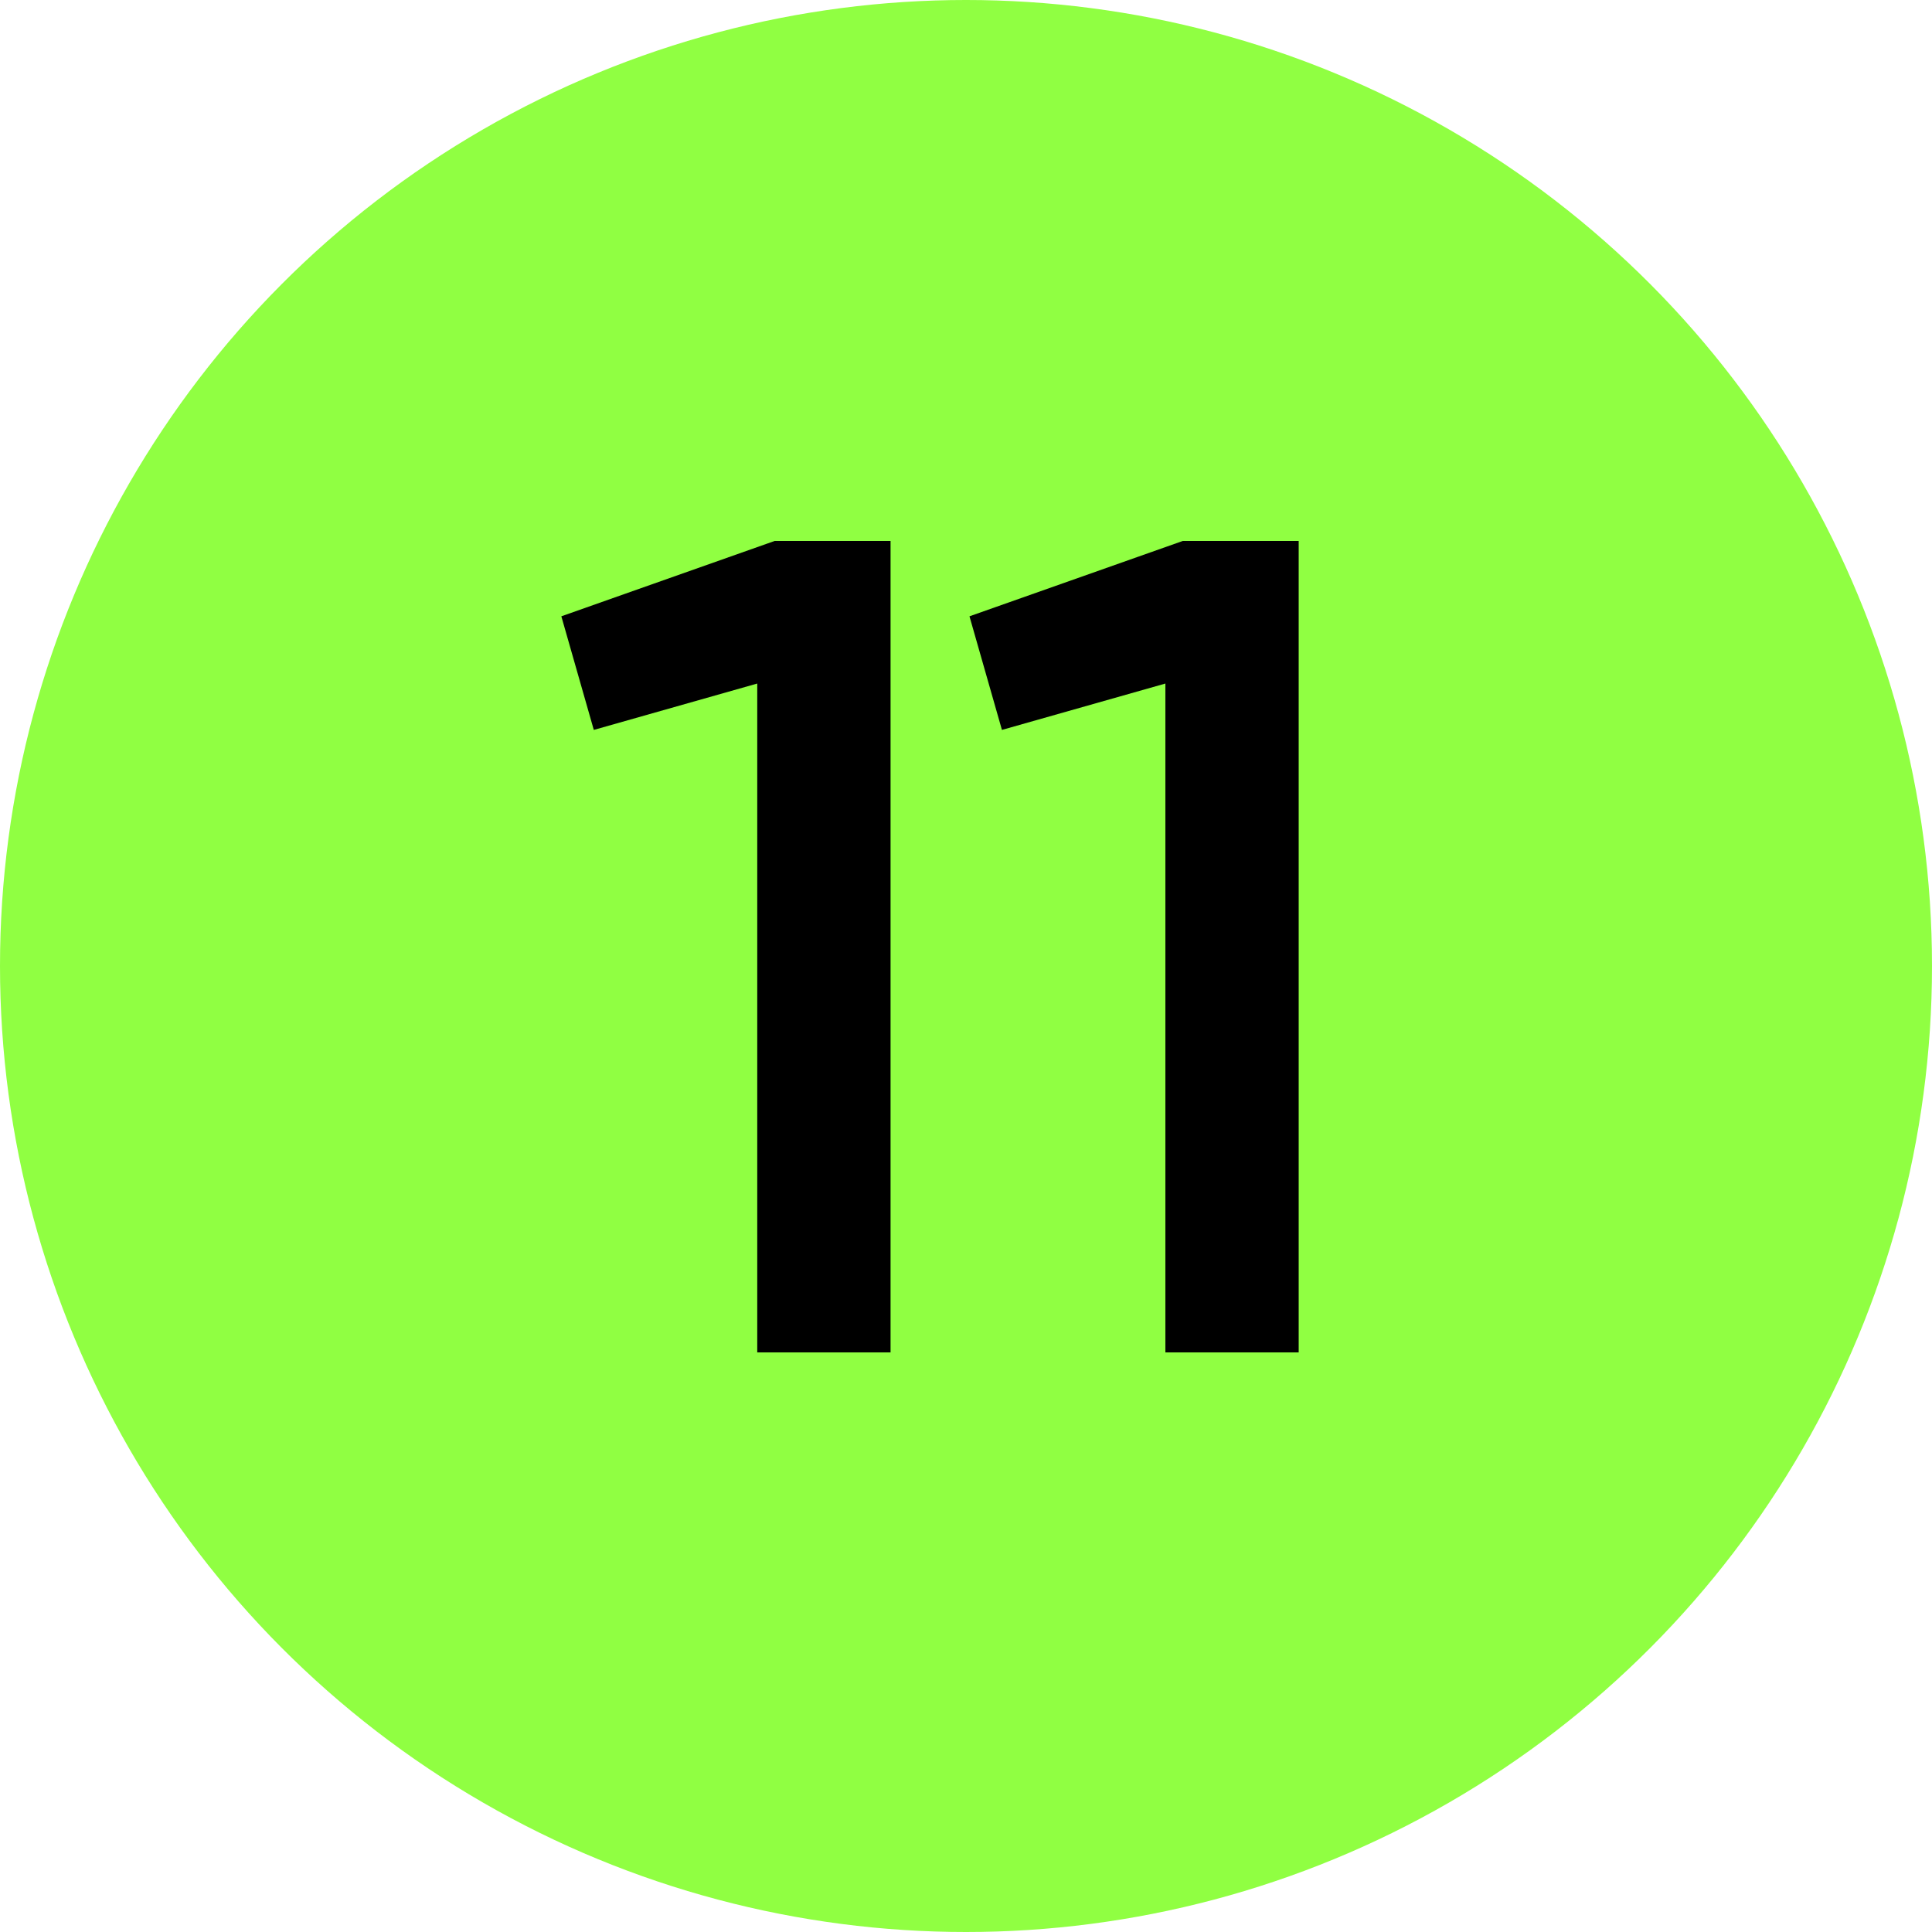
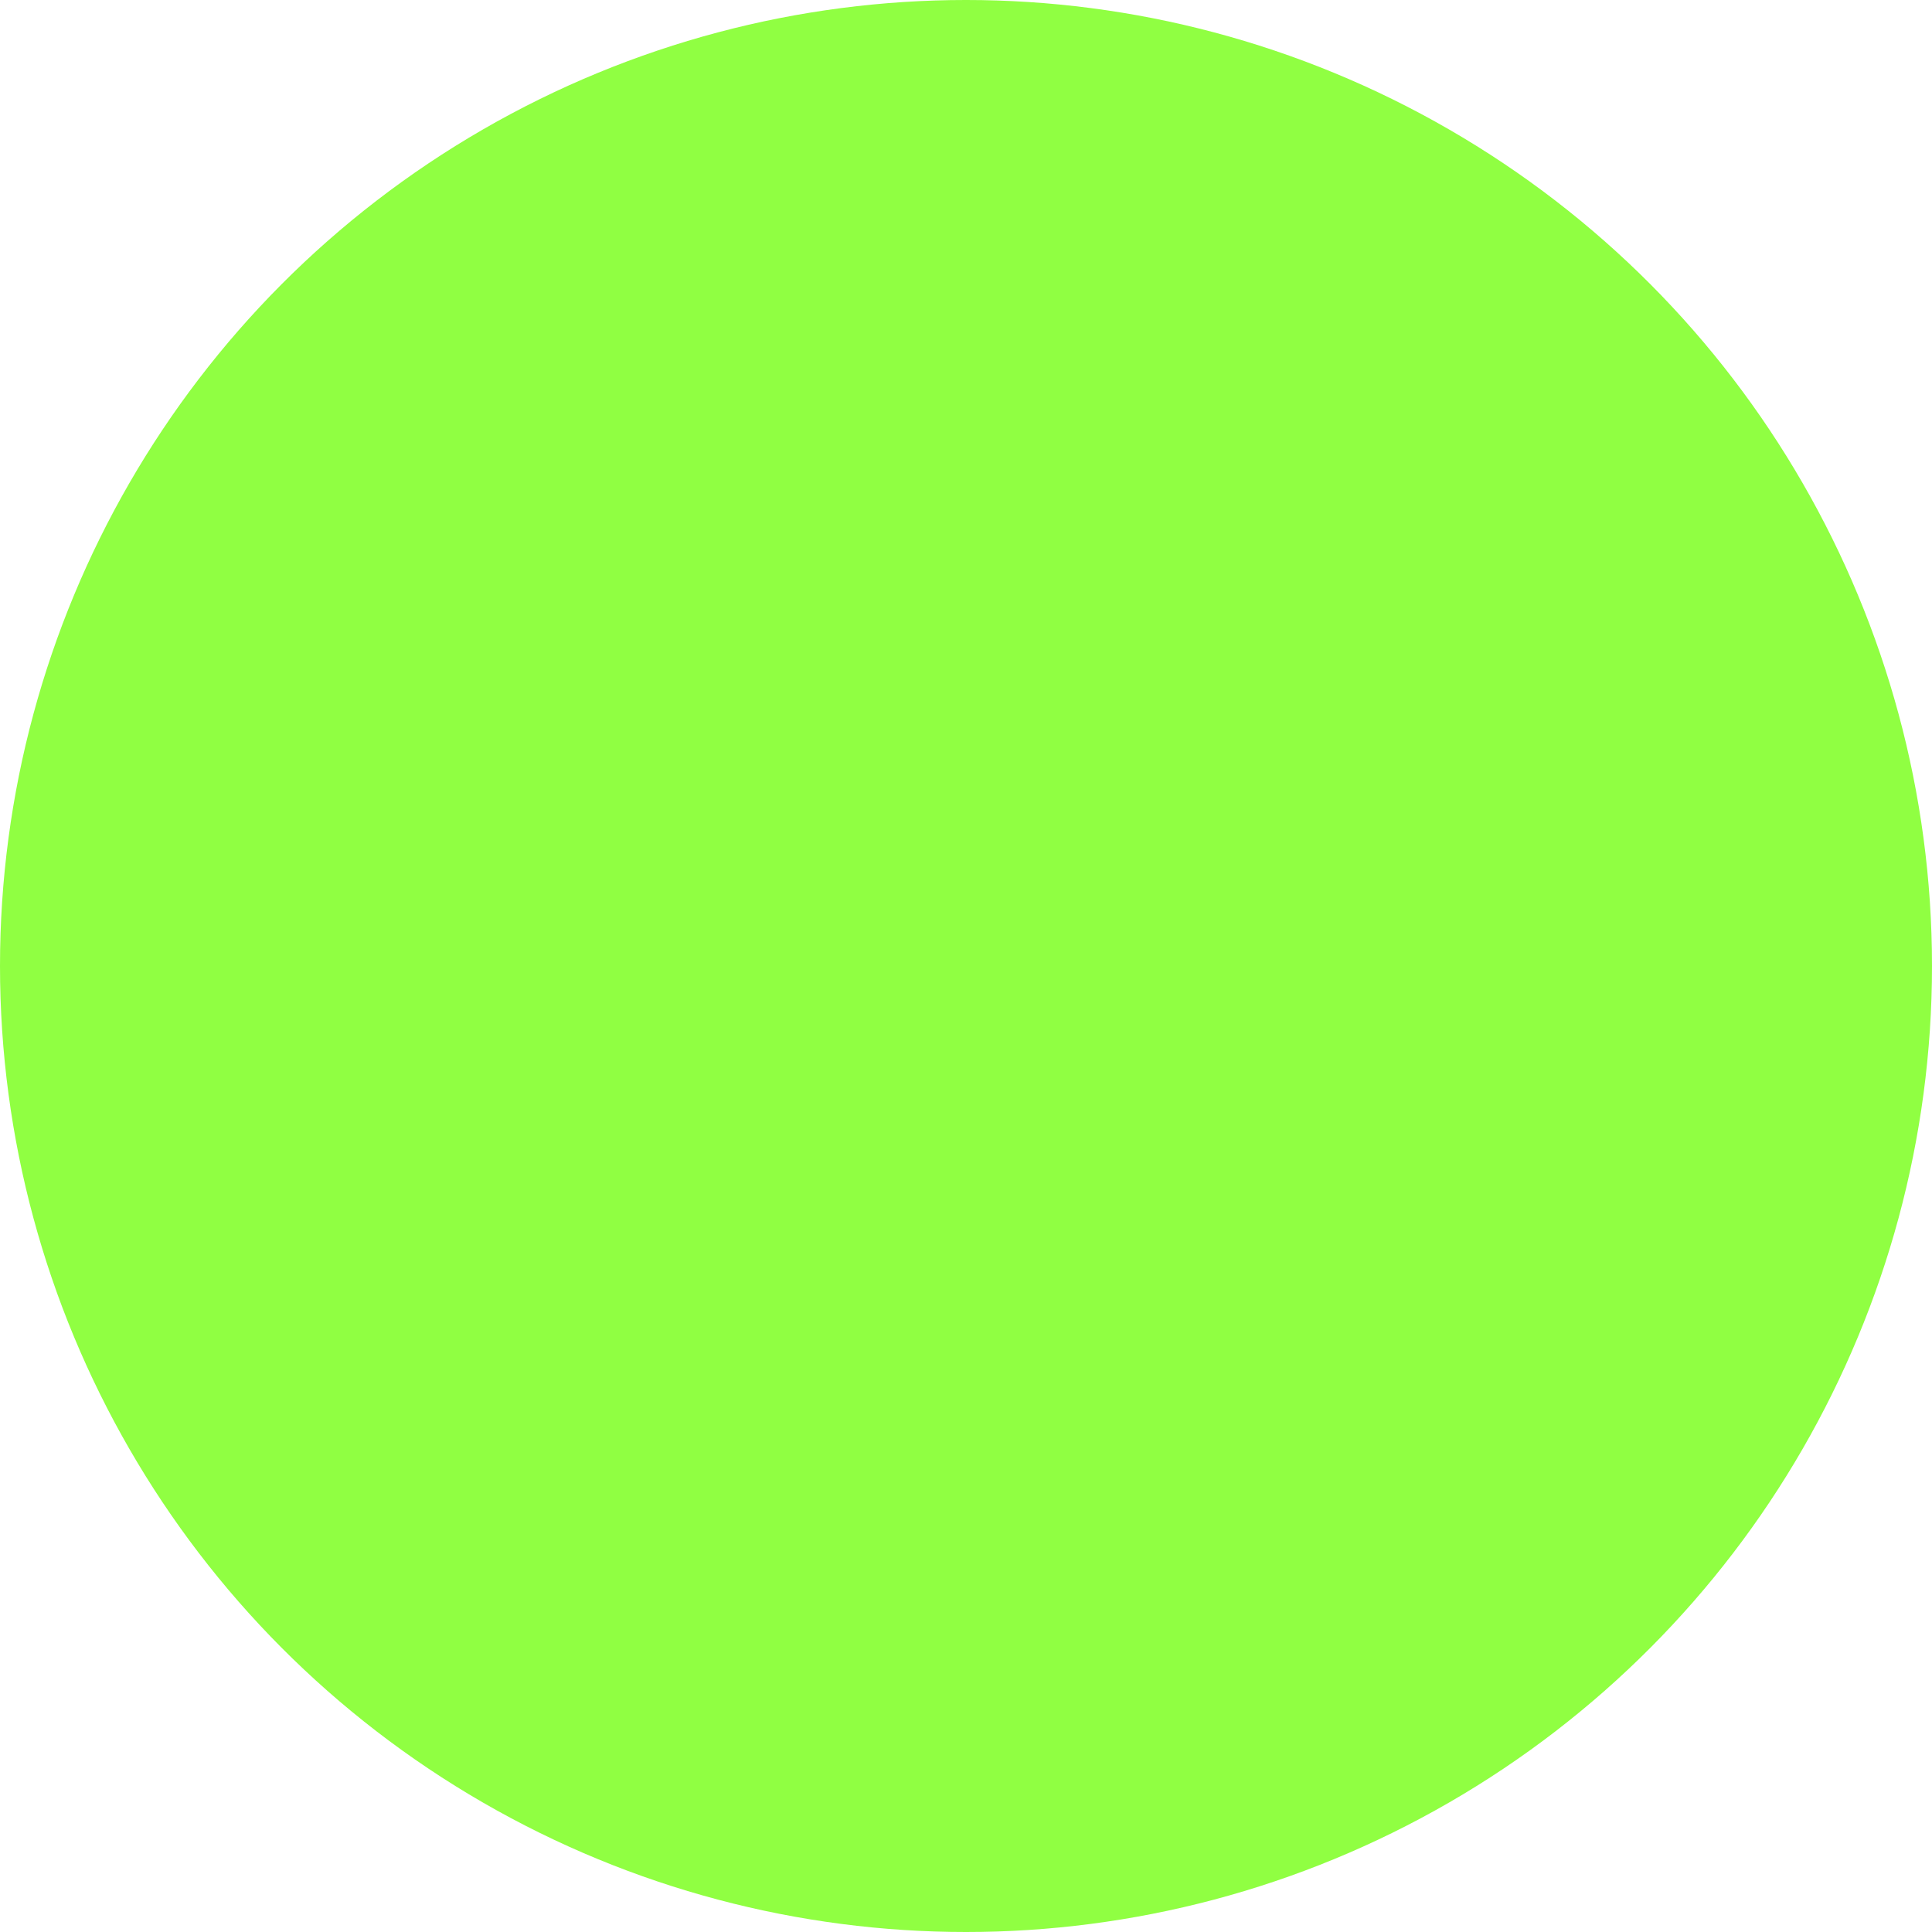
<svg xmlns="http://www.w3.org/2000/svg" width="40" height="40" viewBox="0 0 40 40" fill="none">
  <circle cx="20" cy="20" r="20" fill="#90FF42" />
-   <path d="M11.622 12.76L16.038 11.2H18.438V28H15.678V14.152L12.294 15.112L11.622 12.76ZM20.072 12.76L24.488 11.2H26.888V28H24.128V14.152L20.744 15.112L20.072 12.76Z" fill="black" />
</svg>